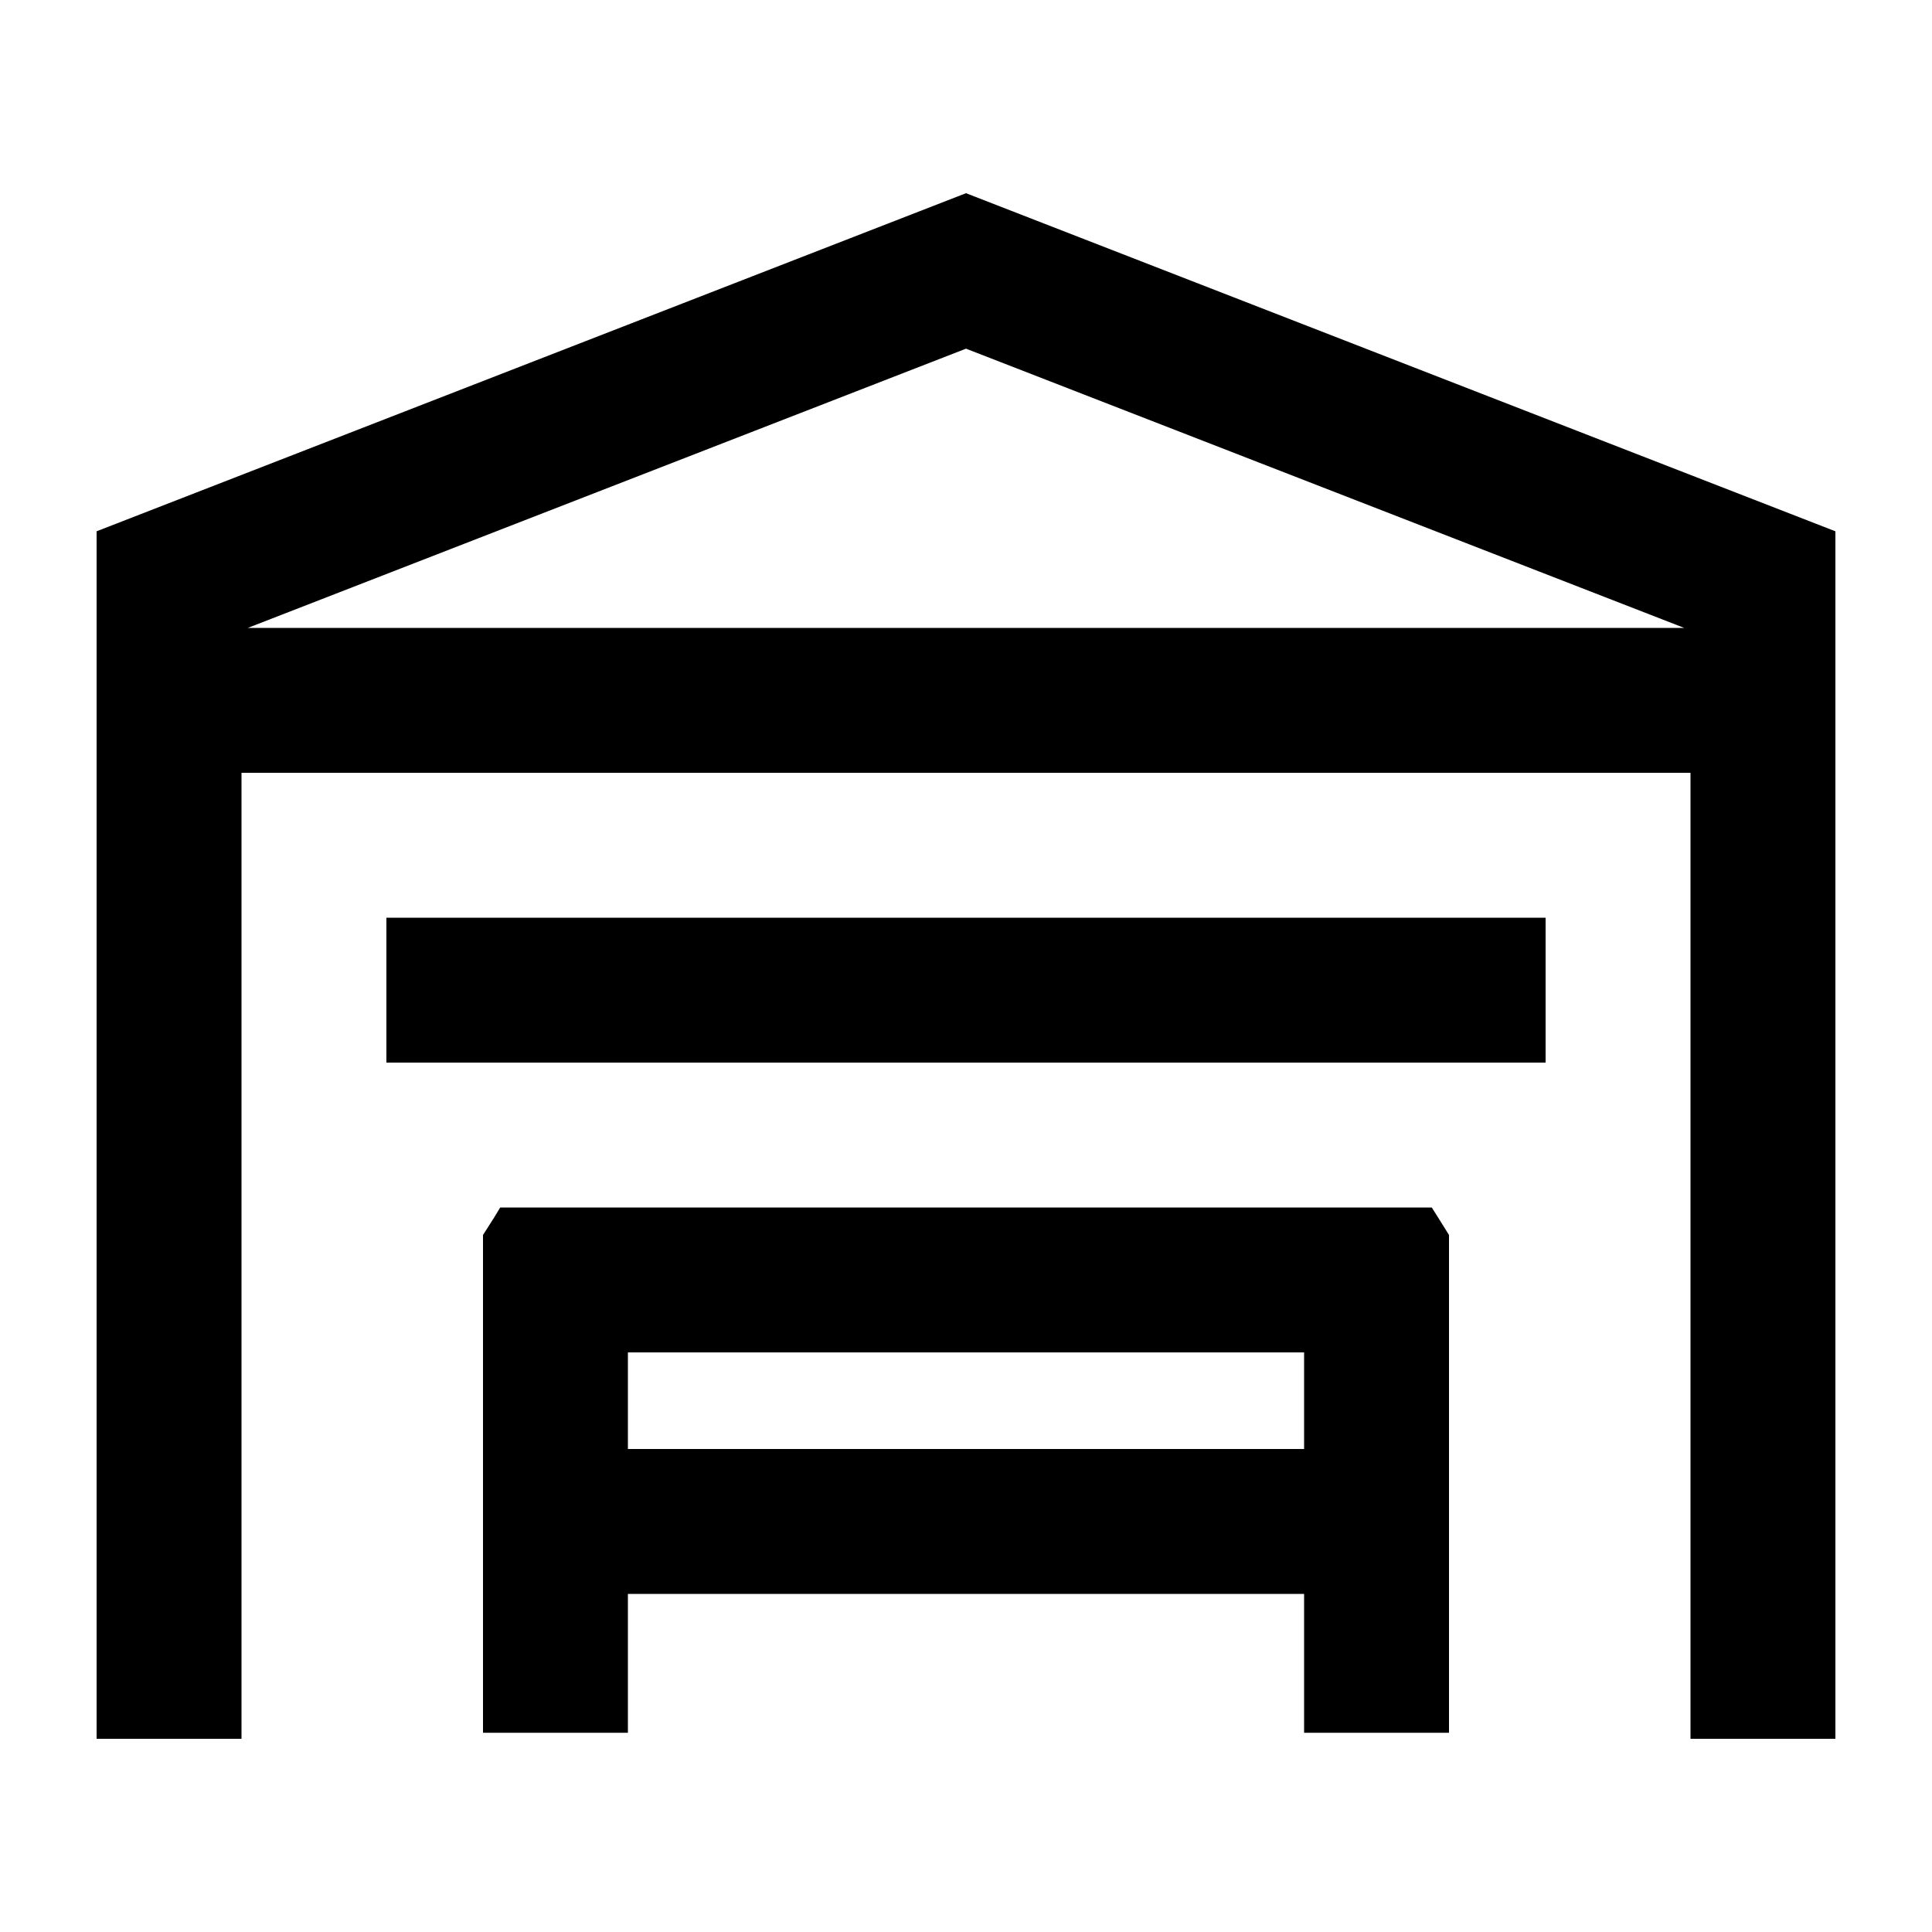
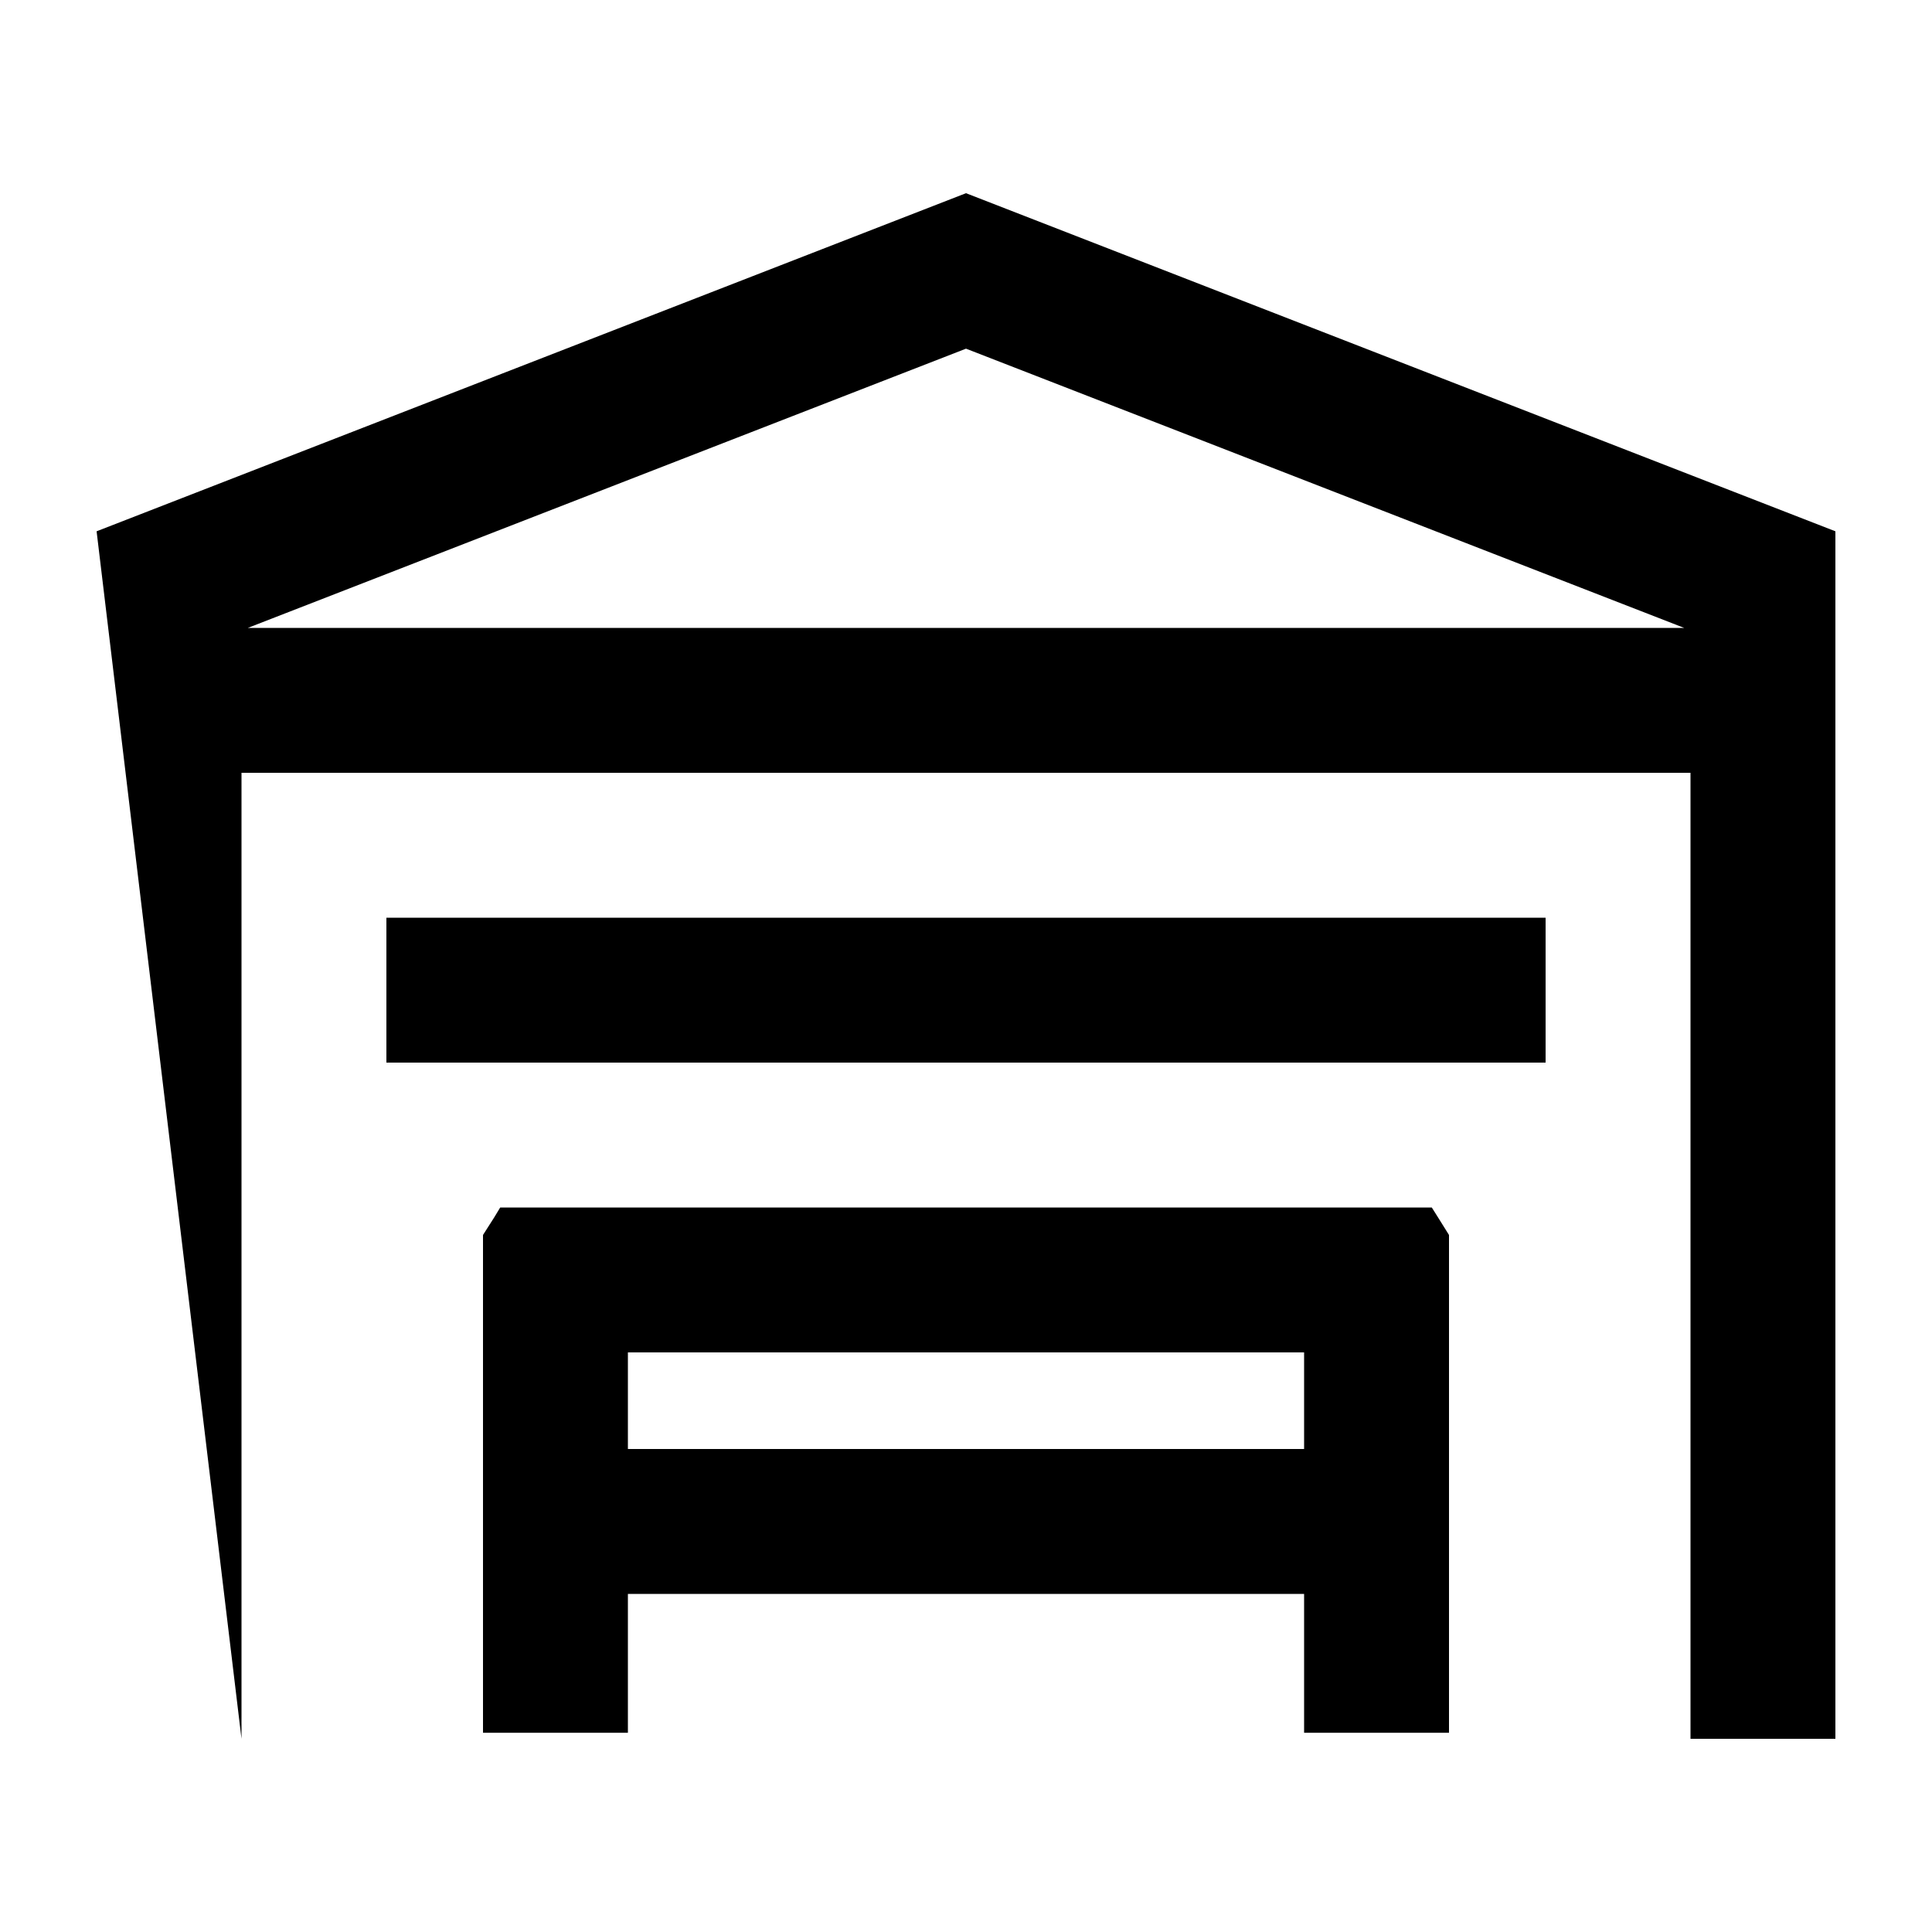
<svg xmlns="http://www.w3.org/2000/svg" viewBox="0 0 640 640">
-   <path fill="currentColor" d="M560 256L80 256L80 576L32 576L32 176L320 64L608 176L608 576L560 576L560 256zM557.9 208L320 115.5L82.1 208L557.9 208zM163.7 403.3L165.7 400L474.3 400C475.4 401.7 477.3 404.8 480 409.1L480 574L432 574L432 528L208 528L208 574L160 574L160 409.1L163.7 403.3zM432 480L432 448L208 448L208 480L432 480zM512 352L128 352L128 304L512 304L512 352z" />
+   <path fill="currentColor" d="M560 256L80 256L80 576L32 176L320 64L608 176L608 576L560 576L560 256zM557.9 208L320 115.5L82.1 208L557.9 208zM163.7 403.3L165.7 400L474.3 400C475.4 401.7 477.3 404.8 480 409.1L480 574L432 574L432 528L208 528L208 574L160 574L160 409.1L163.7 403.3zM432 480L432 448L208 448L208 480L432 480zM512 352L128 352L128 304L512 304L512 352z" />
</svg>